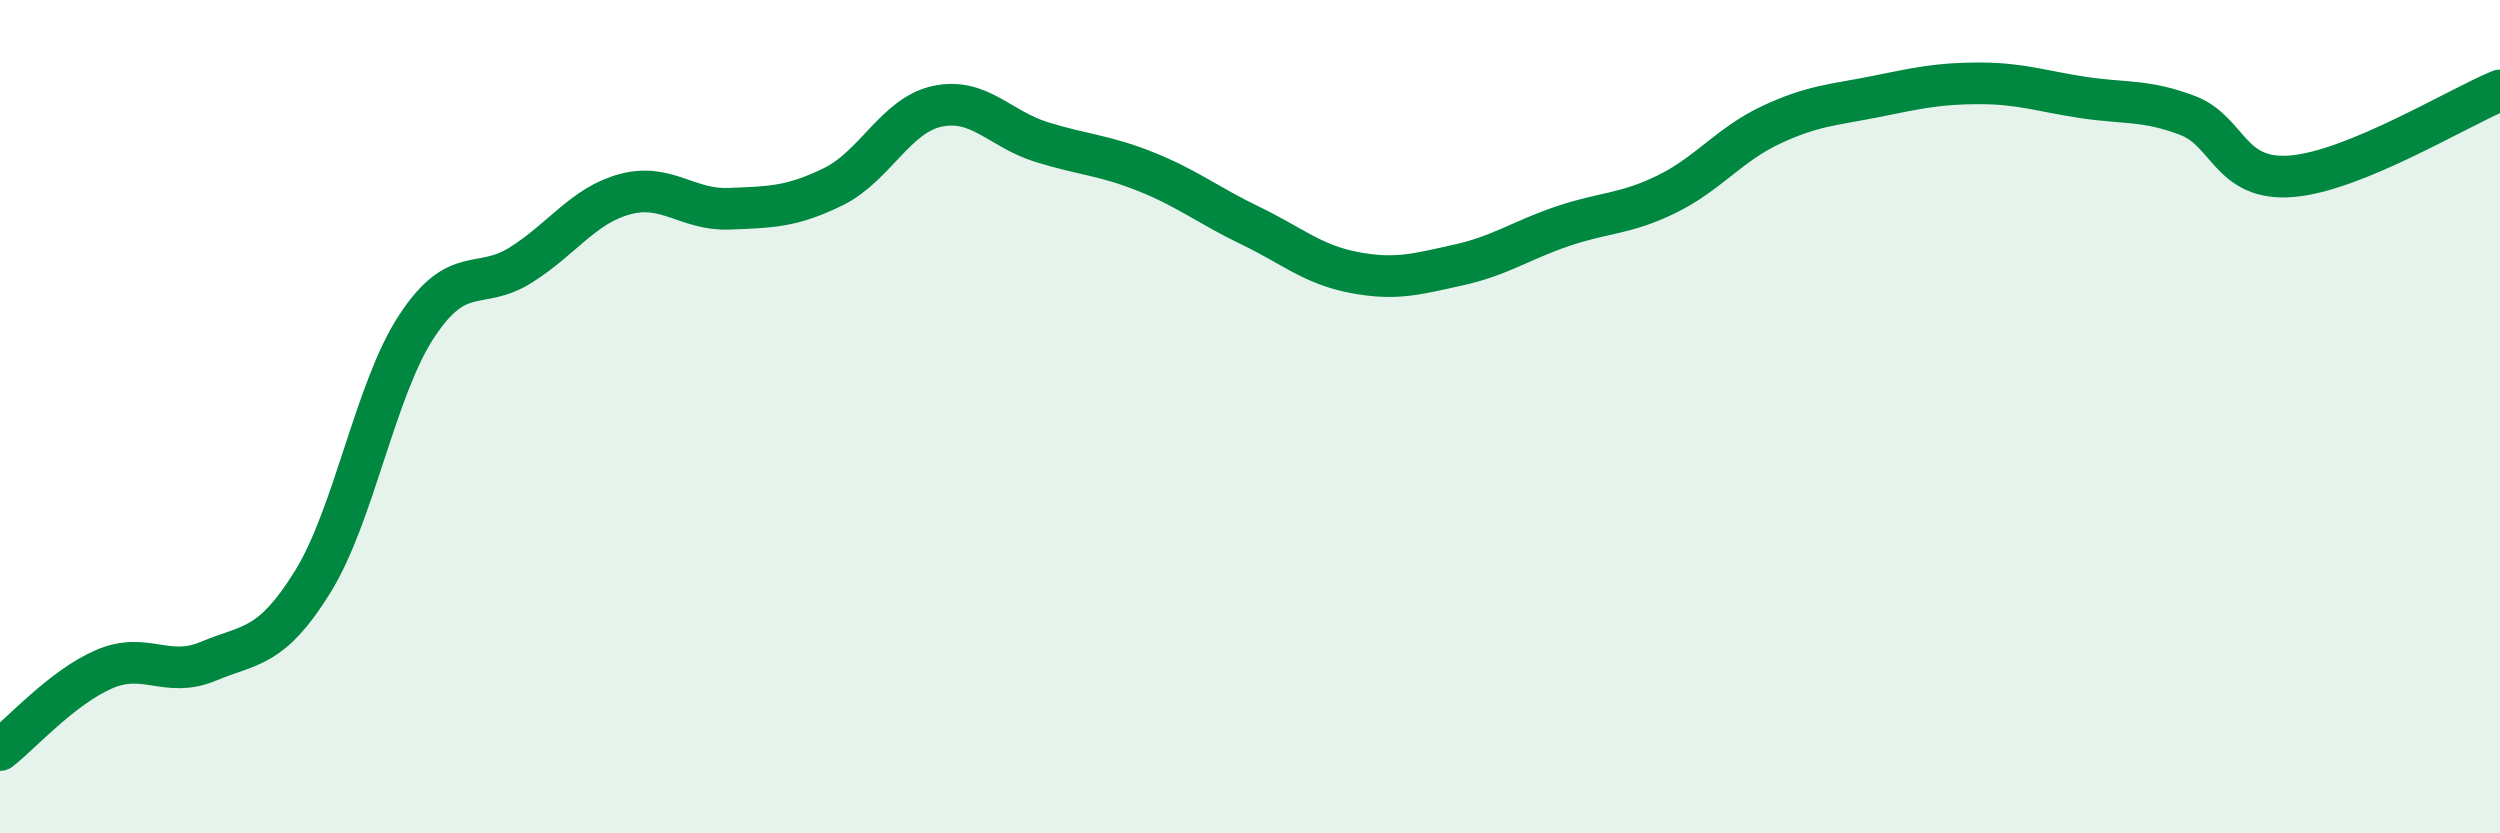
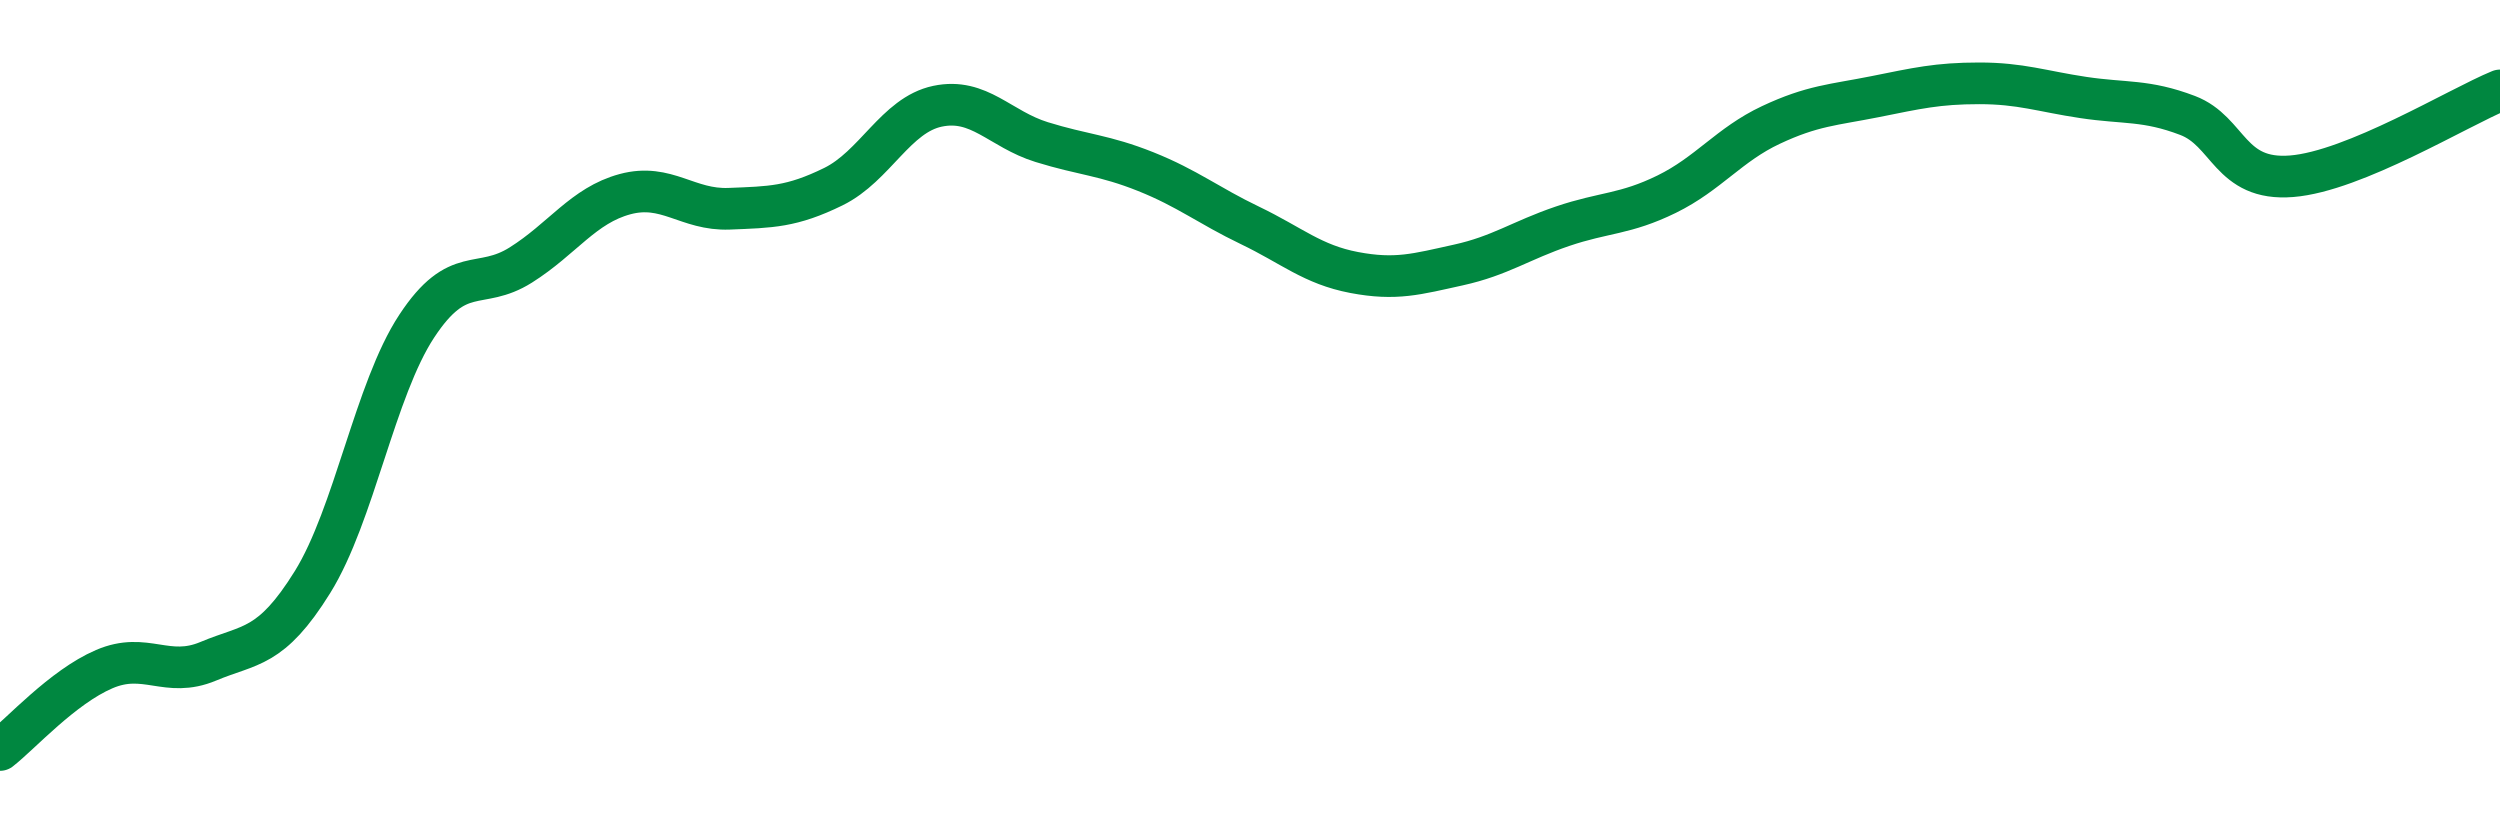
<svg xmlns="http://www.w3.org/2000/svg" width="60" height="20" viewBox="0 0 60 20">
-   <path d="M 0,18 C 0.5,17.61 1.5,16.49 2.5,16.06 C 3.5,15.63 4,16.29 5,15.87 C 6,15.45 6.5,15.58 7.5,13.97 C 8.5,12.36 9,9.35 10,7.83 C 11,6.31 11.5,6.99 12.5,6.36 C 13.5,5.73 14,4.93 15,4.66 C 16,4.39 16.5,5.05 17.5,5.01 C 18.5,4.97 19,4.97 20,4.48 C 21,3.99 21.5,2.76 22.5,2.55 C 23.5,2.34 24,3.1 25,3.41 C 26,3.72 26.5,3.72 27.5,4.12 C 28.5,4.52 29,4.93 30,5.41 C 31,5.89 31.5,6.35 32.5,6.54 C 33.5,6.73 34,6.58 35,6.36 C 36,6.14 36.5,5.77 37.5,5.43 C 38.5,5.09 39,5.15 40,4.66 C 41,4.17 41.5,3.47 42.5,3 C 43.5,2.53 44,2.52 45,2.32 C 46,2.12 46.5,2 47.5,2 C 48.5,2 49,2.19 50,2.34 C 51,2.49 51.5,2.39 52.5,2.77 C 53.5,3.15 53.5,4.35 55,4.23 C 56.5,4.11 59,2.58 60,2.17L60 20L0 20Z" fill="#008740" opacity="0.1" stroke-linecap="round" stroke-linejoin="round" />
  <path d="M 0,18 C 0.5,17.61 1.5,16.49 2.5,16.06 C 3.5,15.63 4,16.29 5,15.87 C 6,15.45 6.5,15.58 7.5,13.97 C 8.5,12.36 9,9.35 10,7.83 C 11,6.31 11.5,6.99 12.5,6.36 C 13.5,5.73 14,4.93 15,4.66 C 16,4.39 16.5,5.05 17.5,5.01 C 18.5,4.97 19,4.97 20,4.48 C 21,3.99 21.5,2.76 22.5,2.55 C 23.5,2.34 24,3.1 25,3.41 C 26,3.72 26.5,3.72 27.5,4.12 C 28.5,4.52 29,4.93 30,5.41 C 31,5.89 31.5,6.35 32.5,6.54 C 33.5,6.73 34,6.58 35,6.36 C 36,6.14 36.5,5.77 37.5,5.43 C 38.5,5.09 39,5.15 40,4.66 C 41,4.17 41.5,3.47 42.5,3 C 43.5,2.53 44,2.52 45,2.32 C 46,2.12 46.5,2 47.5,2 C 48.5,2 49,2.19 50,2.34 C 51,2.49 51.5,2.39 52.5,2.77 C 53.5,3.15 53.5,4.35 55,4.23 C 56.5,4.11 59,2.58 60,2.17" stroke="#008740" stroke-width="1" fill="none" stroke-linecap="round" stroke-linejoin="round" />
</svg>